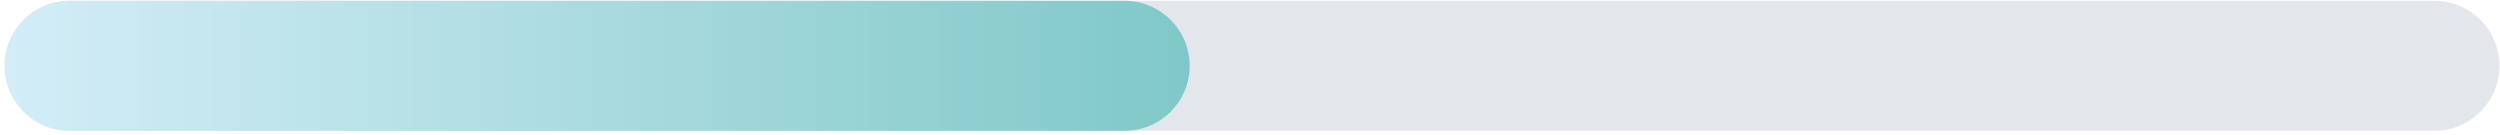
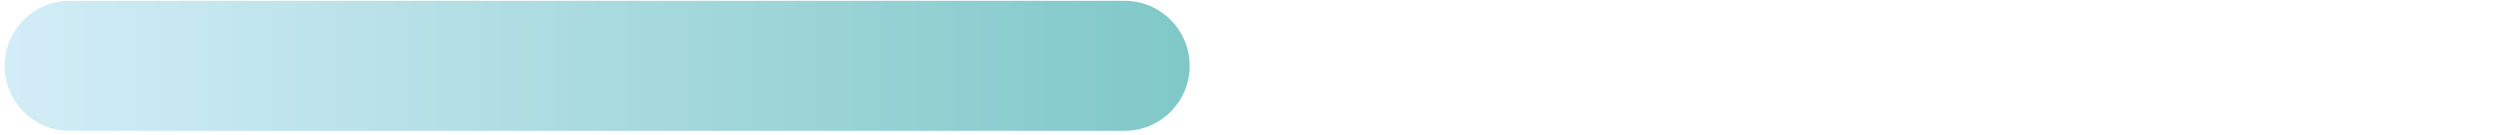
<svg xmlns="http://www.w3.org/2000/svg" width="481" height="26" viewBox="0 0 481 26" fill="none">
-   <path d="M468.391 0.16C475.294 0.16 480.891 5.756 480.891 12.66C480.891 19.564 475.294 25.16 468.391 25.16H13.391C6.487 25.16 0.891 19.564 0.891 12.66C0.891 5.756 6.487 0.16 13.391 0.16H468.391Z" fill="#C8D0DB" fill-opacity="0.5" />
  <path d="M216.391 0.16C223.294 0.16 228.891 5.756 228.891 12.66C228.891 19.564 223.294 25.16 216.391 25.16H13.391C6.487 25.16 0.891 19.564 0.891 12.66C0.891 5.756 6.487 0.16 13.391 0.16H216.391Z" fill="url(#paint0_linear_216_1096)" />
  <defs>
    <linearGradient id="paint0_linear_216_1096" x1="228.891" y1="13.617" x2="0.891" y2="13.617" gradientUnits="userSpaceOnUse">
      <stop stop-color="#80C8C8" />
      <stop offset="1" stop-color="#D3EDF7" />
    </linearGradient>
  </defs>
</svg>